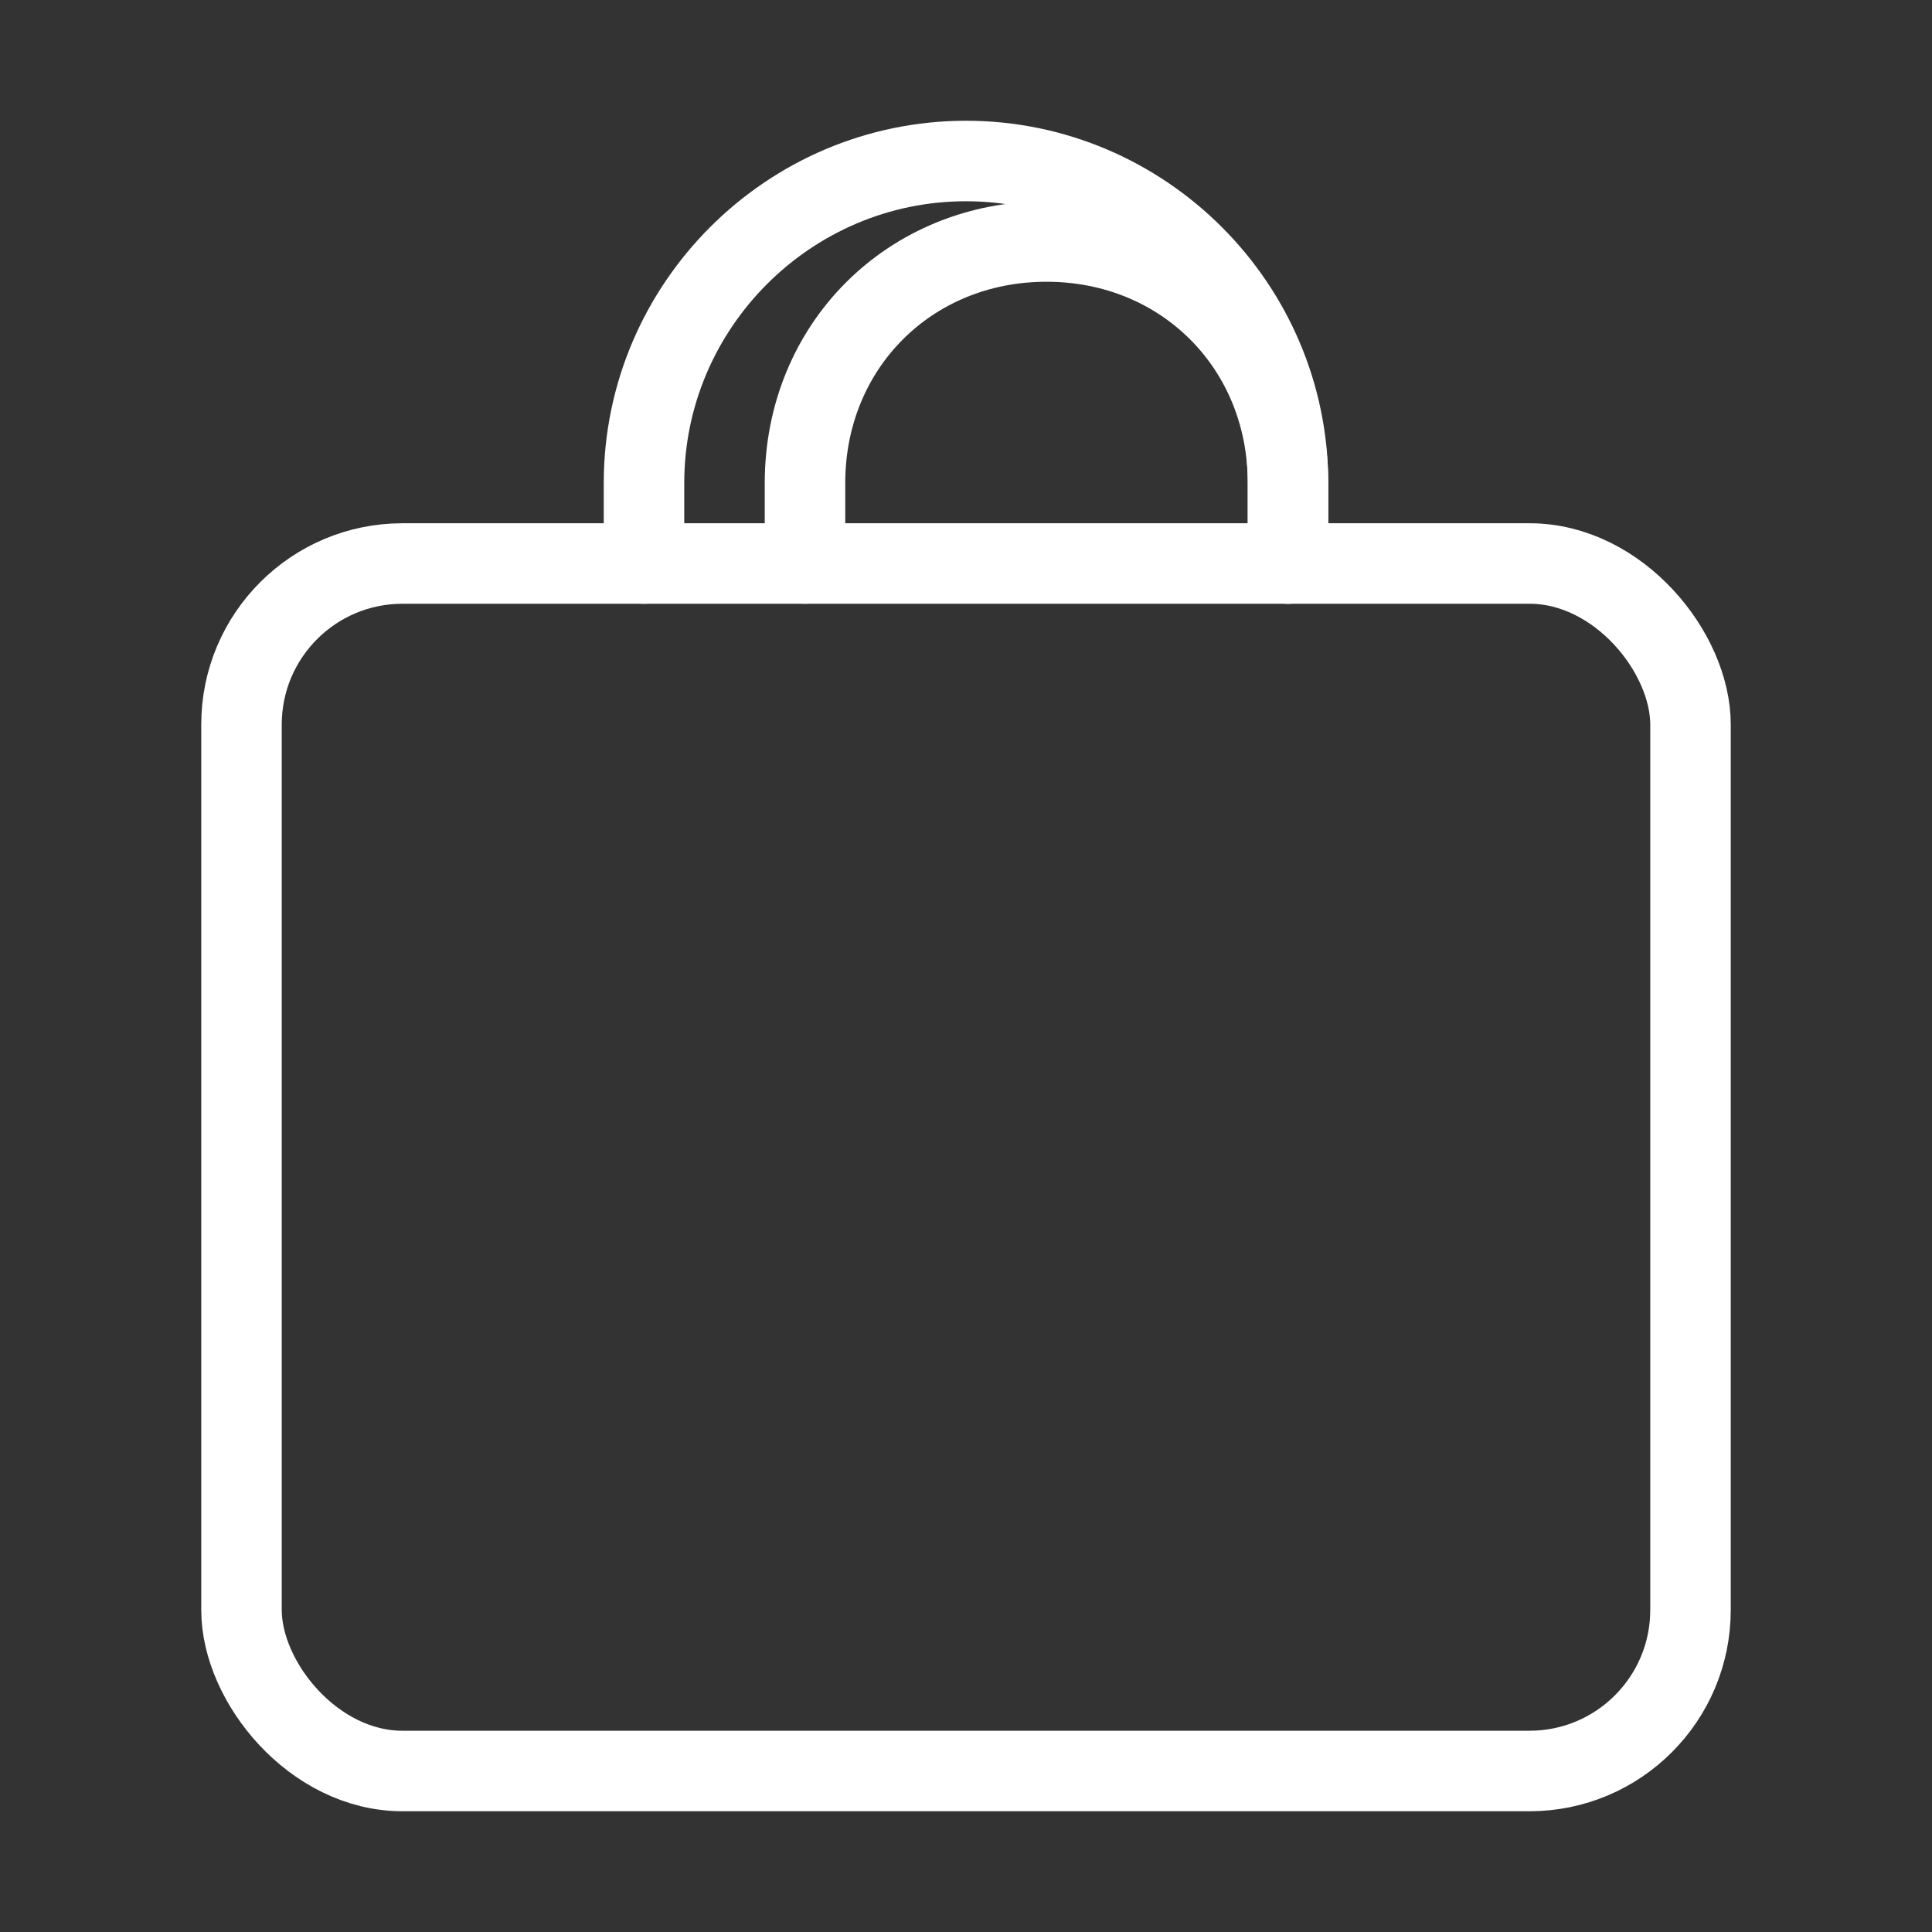
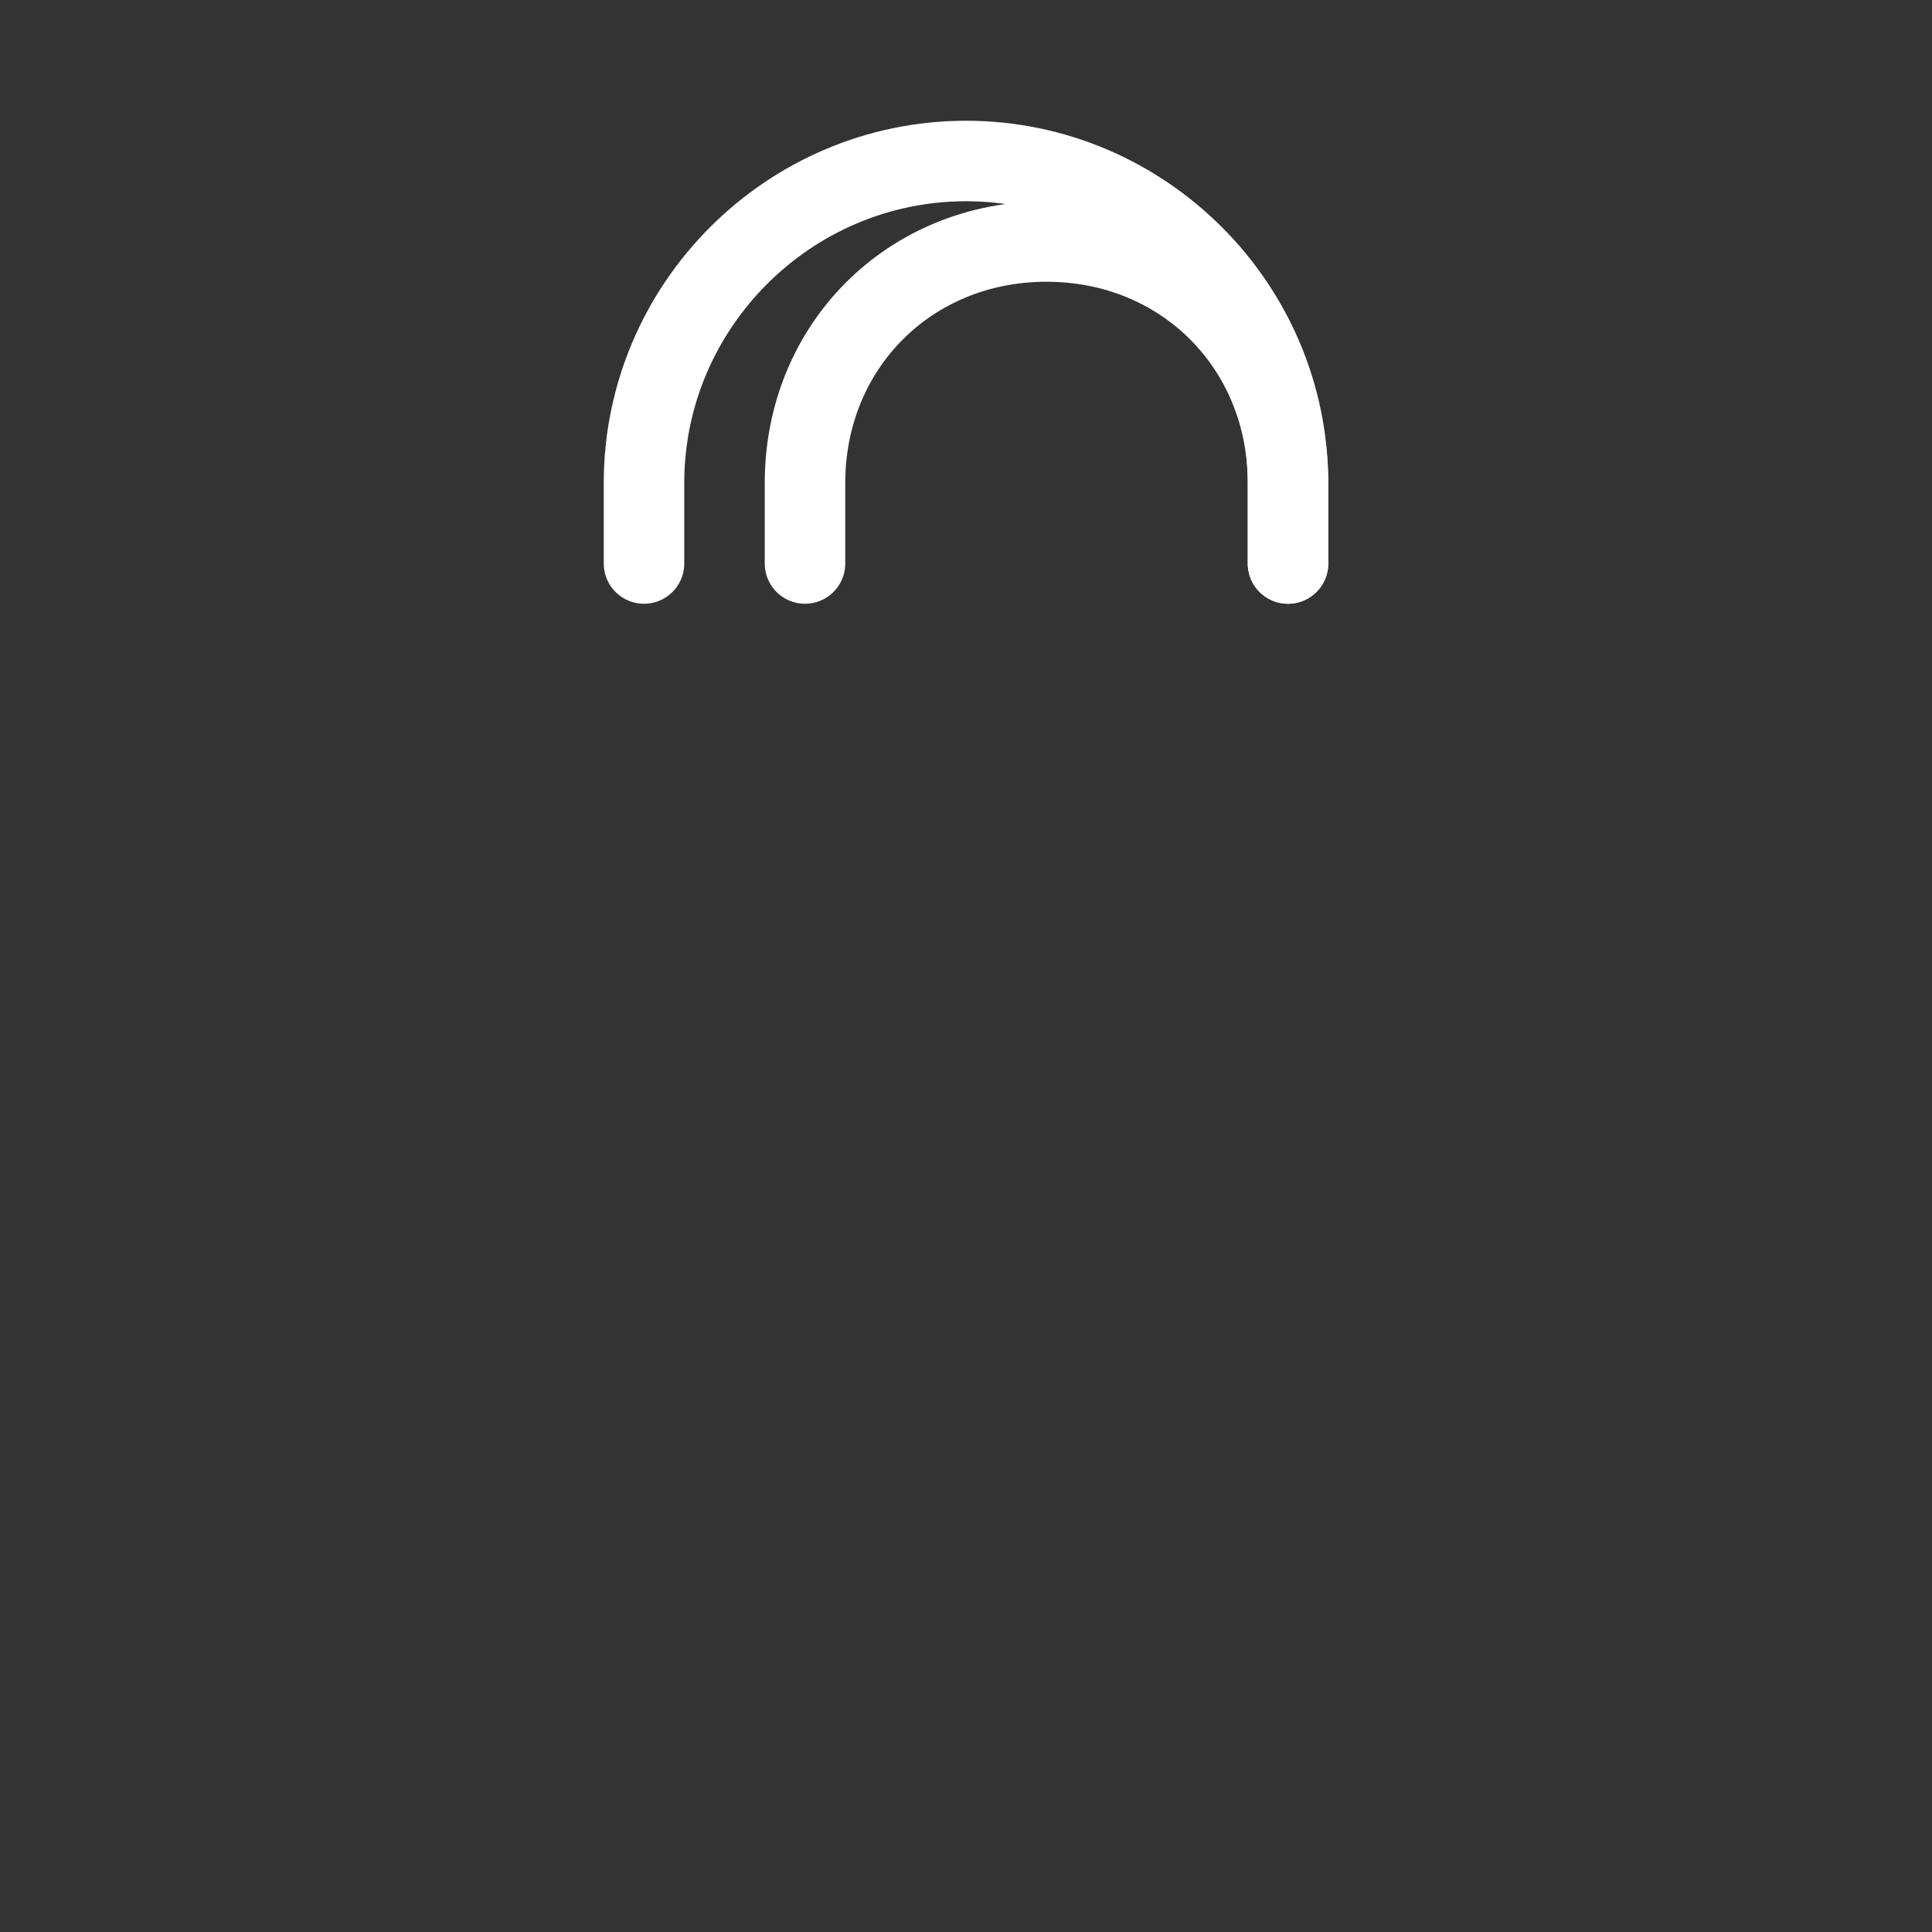
<svg xmlns="http://www.w3.org/2000/svg" version="1.1" id="Ebene_1" x="0px" y="0px" viewBox="0 0 24 24" style="enable-background:new 0 0 24 24;" xml:space="preserve">
  <rect x="0" y="0" width="24" height="24" fill="#333333" stroke="none" />
  <style type="text/css">
	.st0{fill:none;stroke:#FFFFFF;stroke-width:1;stroke-linecap:round;stroke-linejoin:round;}
</style>
  <g>
    <path class="st0" d="M8,7V6c0-2.2,1.8-4,4-4s4,1.8,4,4v1" />
-     <rect x="3" y="7" class="st0" width="18" height="15" rx="2" ry="2" />
    <path class="st0" d="M16,7V6c0-1.7-1.3-3-3-3s-3,1.3-3,3v1" />
  </g>
</svg>